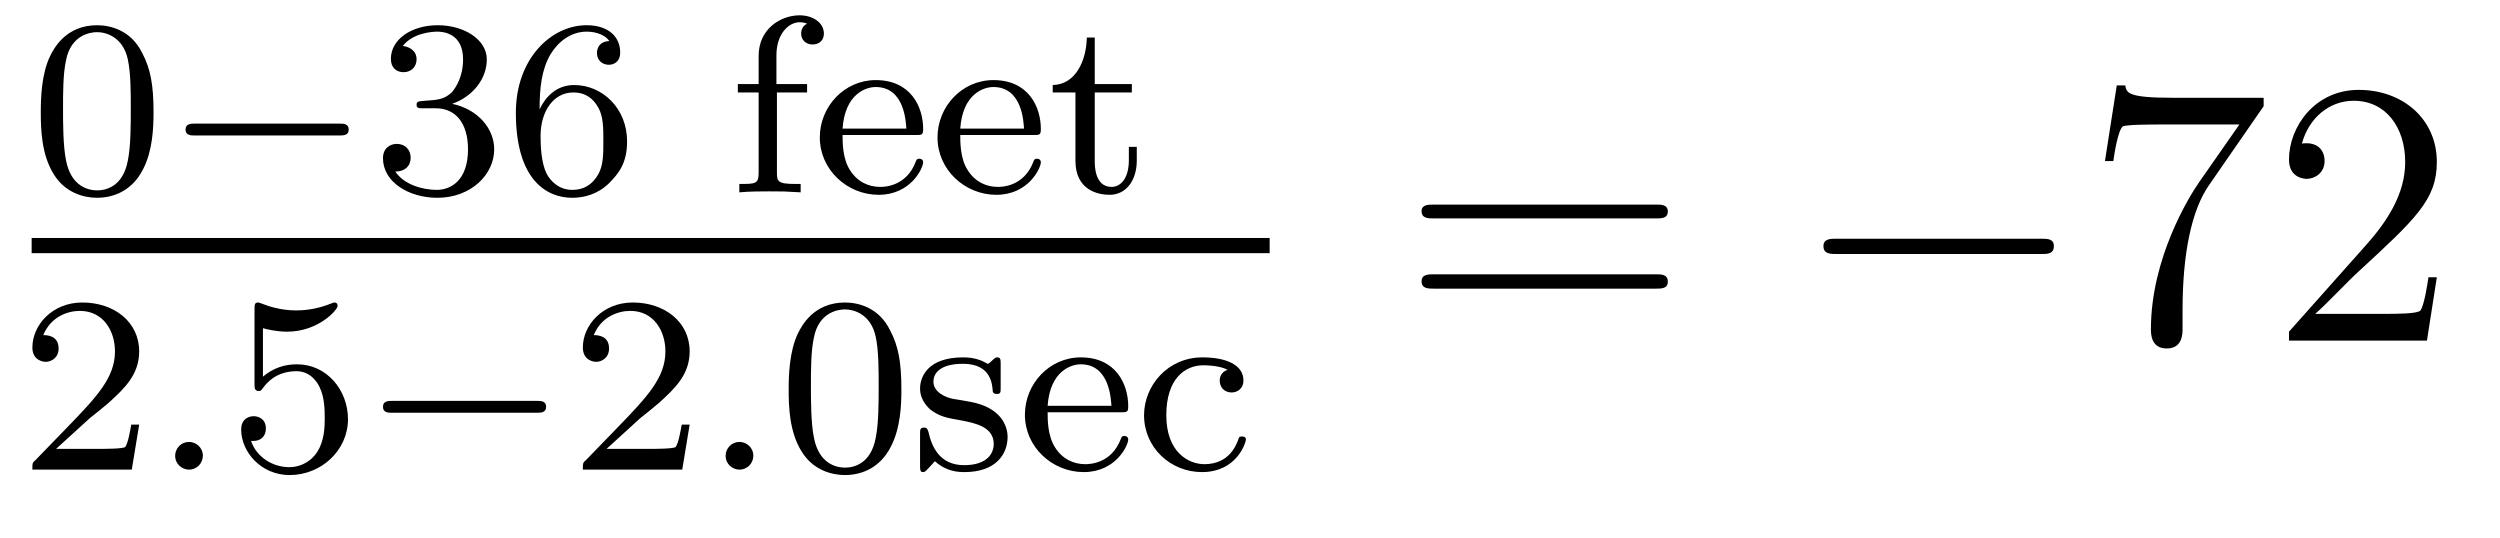
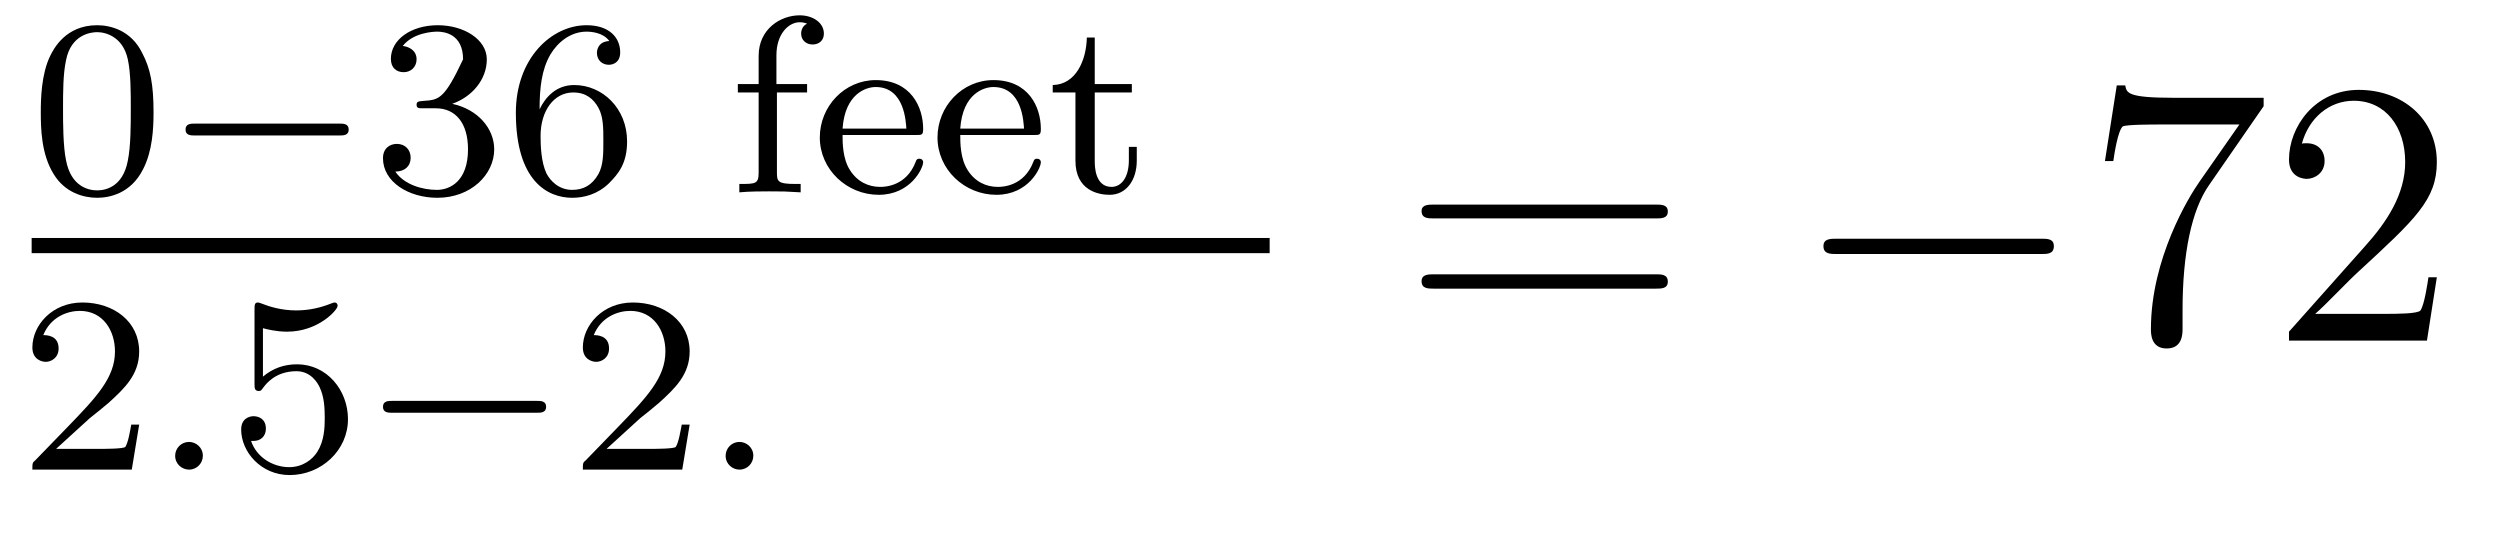
<svg xmlns="http://www.w3.org/2000/svg" height="17pt" version="1.1" viewBox="0 -17 79 17" width="79pt">
  <g id="page1">
    <g transform="matrix(1 0 0 1 -129 648)">
      <path d="M133.852 -661.453C133.852 -662.313 133.758 -662.828 133.492 -663.328C133.148 -664.031 132.508 -664.203 132.07 -664.203C131.07 -664.203 130.695 -663.453 130.586 -663.234C130.305 -662.656 130.289 -661.875 130.289 -661.453C130.289 -660.937 130.305 -660.125 130.695 -659.5C131.055 -658.906 131.648 -658.75 132.07 -658.75C132.445 -658.75 133.133 -658.875 133.523 -659.656C133.82 -660.234 133.852 -660.937 133.852 -661.453ZM132.07 -658.984C131.789 -658.984 131.242 -659.109 131.086 -659.937C130.992 -660.391 130.992 -661.141 130.992 -661.547C130.992 -662.094 130.992 -662.656 131.086 -663.094C131.242 -663.906 131.867 -663.984 132.07 -663.984C132.336 -663.984 132.883 -663.844 133.039 -663.125C133.133 -662.688 133.133 -662.094 133.133 -661.547C133.133 -661.078 133.133 -660.375 133.039 -659.922C132.883 -659.094 132.336 -658.984 132.07 -658.984ZM134.16 -658.922" fill-rule="evenodd" />
      <path d="M139.723 -660.719C139.848 -660.719 140.019 -660.719 140.019 -660.906C140.019 -661.094 139.848 -661.094 139.723 -661.094H135.16C135.035 -661.094 134.863 -661.094 134.863 -660.906C134.863 -660.719 135.035 -660.719 135.16 -660.719H139.723ZM140.758 -658.922" fill-rule="evenodd" />
-       <path d="M142.773 -661.578C143.398 -661.578 143.789 -661.109 143.789 -660.281C143.789 -659.281 143.227 -659 142.805 -659C142.367 -659 141.773 -659.156 141.492 -659.578C141.789 -659.578 141.977 -659.75 141.977 -660.016C141.977 -660.266 141.805 -660.453 141.539 -660.453C141.336 -660.453 141.102 -660.328 141.102 -660C141.102 -659.25 141.914 -658.75 142.82 -658.75C143.883 -658.75 144.617 -659.484 144.617 -660.281C144.617 -660.937 144.102 -661.547 143.289 -661.719C143.914 -661.938 144.383 -662.484 144.383 -663.125C144.383 -663.75 143.664 -664.203 142.836 -664.203C141.992 -664.203 141.352 -663.75 141.352 -663.141C141.352 -662.844 141.539 -662.719 141.758 -662.719C141.992 -662.719 142.164 -662.891 142.164 -663.125C142.164 -663.422 141.898 -663.531 141.727 -663.547C142.055 -663.969 142.68 -664 142.82 -664C143.023 -664 143.633 -663.937 143.633 -663.125C143.633 -662.562 143.398 -662.234 143.289 -662.094C143.039 -661.859 142.867 -661.844 142.383 -661.812C142.227 -661.797 142.164 -661.797 142.164 -661.687C142.164 -661.578 142.242 -661.578 142.367 -661.578H142.773ZM146.051 -661.547C146.051 -662.219 146.113 -662.797 146.394 -663.281C146.629 -663.672 147.035 -664 147.535 -664C147.691 -664 148.066 -663.969 148.254 -663.703C147.894 -663.687 147.863 -663.406 147.863 -663.328C147.863 -663.094 148.035 -662.953 148.238 -662.953C148.379 -662.953 148.598 -663.031 148.598 -663.344C148.598 -663.813 148.254 -664.203 147.535 -664.203C146.426 -664.203 145.301 -663.156 145.301 -661.437C145.301 -659.281 146.301 -658.75 147.082 -658.75C147.457 -658.75 147.879 -658.859 148.238 -659.203C148.551 -659.516 148.816 -659.844 148.816 -660.531C148.816 -661.578 148.035 -662.313 147.144 -662.313C146.582 -662.313 146.238 -661.938 146.051 -661.547ZM147.082 -659C146.66 -659 146.394 -659.281 146.27 -659.516C146.098 -659.875 146.082 -660.406 146.082 -660.703C146.082 -661.5 146.504 -662.078 147.113 -662.078C147.519 -662.078 147.754 -661.875 147.91 -661.594C148.066 -661.312 148.066 -660.953 148.066 -660.547C148.066 -660.141 148.066 -659.781 147.91 -659.5C147.707 -659.141 147.426 -659 147.082 -659ZM149.156 -658.922" fill-rule="evenodd" />
+       <path d="M142.773 -661.578C143.398 -661.578 143.789 -661.109 143.789 -660.281C143.789 -659.281 143.227 -659 142.805 -659C142.367 -659 141.773 -659.156 141.492 -659.578C141.789 -659.578 141.977 -659.75 141.977 -660.016C141.977 -660.266 141.805 -660.453 141.539 -660.453C141.336 -660.453 141.102 -660.328 141.102 -660C141.102 -659.25 141.914 -658.75 142.82 -658.75C143.883 -658.75 144.617 -659.484 144.617 -660.281C144.617 -660.937 144.102 -661.547 143.289 -661.719C143.914 -661.938 144.383 -662.484 144.383 -663.125C144.383 -663.75 143.664 -664.203 142.836 -664.203C141.992 -664.203 141.352 -663.75 141.352 -663.141C141.352 -662.844 141.539 -662.719 141.758 -662.719C141.992 -662.719 142.164 -662.891 142.164 -663.125C142.164 -663.422 141.898 -663.531 141.727 -663.547C142.055 -663.969 142.68 -664 142.82 -664C143.023 -664 143.633 -663.937 143.633 -663.125C143.039 -661.859 142.867 -661.844 142.383 -661.812C142.227 -661.797 142.164 -661.797 142.164 -661.687C142.164 -661.578 142.242 -661.578 142.367 -661.578H142.773ZM146.051 -661.547C146.051 -662.219 146.113 -662.797 146.394 -663.281C146.629 -663.672 147.035 -664 147.535 -664C147.691 -664 148.066 -663.969 148.254 -663.703C147.894 -663.687 147.863 -663.406 147.863 -663.328C147.863 -663.094 148.035 -662.953 148.238 -662.953C148.379 -662.953 148.598 -663.031 148.598 -663.344C148.598 -663.813 148.254 -664.203 147.535 -664.203C146.426 -664.203 145.301 -663.156 145.301 -661.437C145.301 -659.281 146.301 -658.75 147.082 -658.75C147.457 -658.75 147.879 -658.859 148.238 -659.203C148.551 -659.516 148.816 -659.844 148.816 -660.531C148.816 -661.578 148.035 -662.313 147.144 -662.313C146.582 -662.313 146.238 -661.938 146.051 -661.547ZM147.082 -659C146.66 -659 146.394 -659.281 146.27 -659.516C146.098 -659.875 146.082 -660.406 146.082 -660.703C146.082 -661.5 146.504 -662.078 147.113 -662.078C147.519 -662.078 147.754 -661.875 147.91 -661.594C148.066 -661.312 148.066 -660.953 148.066 -660.547C148.066 -660.141 148.066 -659.781 147.91 -659.5C147.707 -659.141 147.426 -659 147.082 -659ZM149.156 -658.922" fill-rule="evenodd" />
      <path d="M153.551 -662.078H154.504V-662.344H153.535V-663.25C153.535 -663.937 153.926 -664.297 154.269 -664.297C154.395 -664.297 154.473 -664.266 154.504 -664.25C154.363 -664.188 154.316 -664.047 154.316 -663.937C154.316 -663.734 154.473 -663.594 154.676 -663.594C154.895 -663.594 155.035 -663.734 155.035 -663.937C155.035 -664.281 154.691 -664.516 154.269 -664.516C153.676 -664.516 152.973 -664.094 152.973 -663.234V-662.344H152.316V-662.078H152.973V-659.547C152.973 -659.187 152.879 -659.187 152.363 -659.187V-658.922C152.676 -658.953 153.113 -658.953 153.301 -658.953C153.77 -658.953 153.785 -658.953 154.301 -658.922V-659.187H154.145C153.566 -659.187 153.551 -659.266 153.551 -659.562V-662.078ZM157.953 -660.734C158.125 -660.734 158.172 -660.734 158.172 -660.922C158.172 -661.625 157.781 -662.469 156.672 -662.469C155.688 -662.469 154.906 -661.641 154.906 -660.656C154.906 -659.641 155.766 -658.844 156.766 -658.844C157.781 -658.844 158.172 -659.688 158.172 -659.875C158.172 -659.906 158.156 -659.984 158.047 -659.984C157.969 -659.984 157.953 -659.937 157.938 -659.891C157.641 -659.109 156.953 -659.094 156.813 -659.094C156.453 -659.094 156.094 -659.25 155.859 -659.625C155.625 -659.984 155.625 -660.5 155.625 -660.734H157.953ZM155.625 -660.937C155.703 -662.047 156.375 -662.25 156.672 -662.25C157.594 -662.25 157.625 -661.125 157.641 -660.937H155.625ZM161.672 -660.734C161.844 -660.734 161.891 -660.734 161.891 -660.922C161.891 -661.625 161.5 -662.469 160.391 -662.469C159.406 -662.469 158.625 -661.641 158.625 -660.656C158.625 -659.641 159.484 -658.844 160.484 -658.844C161.5 -658.844 161.891 -659.688 161.891 -659.875C161.891 -659.906 161.875 -659.984 161.766 -659.984C161.688 -659.984 161.672 -659.937 161.656 -659.891C161.359 -659.109 160.672 -659.094 160.531 -659.094C160.172 -659.094 159.813 -659.25 159.578 -659.625C159.344 -659.984 159.344 -660.5 159.344 -660.734H161.672ZM159.344 -660.937C159.422 -662.047 160.094 -662.25 160.391 -662.25C161.313 -662.25 161.344 -661.125 161.359 -660.937H159.344ZM163.594 -662.078H164.766V-662.344H163.594V-663.813H163.344C163.328 -663.094 163 -662.328 162.266 -662.313V-662.078H162.984V-659.922C162.984 -658.984 163.703 -658.844 164.063 -658.844C164.594 -658.844 164.922 -659.313 164.922 -659.922V-660.359H164.672V-659.937C164.672 -659.375 164.422 -659.094 164.125 -659.094C163.594 -659.094 163.594 -659.766 163.594 -659.906V-662.078ZM165.348 -658.922" fill-rule="evenodd" />
      <path d="M130 -657H169.121V-657.48H130" />
      <path d="M131.836 -651.785C131.977 -651.894 132.305 -652.16 132.43 -652.269C132.93 -652.723 133.398 -653.16 133.398 -653.895C133.398 -654.832 132.602 -655.441 131.602 -655.441C130.648 -655.441 130.023 -654.723 130.023 -654.02C130.023 -653.629 130.336 -653.566 130.445 -653.566C130.617 -653.566 130.852 -653.691 130.852 -653.988C130.852 -654.41 130.461 -654.41 130.367 -654.41C130.602 -654.988 131.133 -655.176 131.523 -655.176C132.258 -655.176 132.633 -654.551 132.633 -653.895C132.633 -653.066 132.055 -652.457 131.117 -651.488L130.117 -650.457C130.023 -650.379 130.023 -650.363 130.023 -650.16H133.164L133.398 -651.582H133.148C133.117 -651.426 133.055 -651.02 132.961 -650.879C132.914 -650.816 132.305 -650.816 132.18 -650.816H130.773L131.836 -651.785ZM133.801 -650.16" fill-rule="evenodd" />
      <path d="M135.41 -650.598C135.41 -650.863 135.191 -651.035 134.973 -651.035C134.723 -651.035 134.535 -650.832 134.535 -650.598C134.535 -650.332 134.754 -650.16 134.973 -650.16C135.223 -650.16 135.41 -650.363 135.41 -650.598ZM136.199 -650.16" fill-rule="evenodd" />
      <path d="M137.309 -654.629C137.418 -654.598 137.73 -654.519 138.074 -654.519C139.059 -654.519 139.668 -655.207 139.668 -655.332C139.668 -655.426 139.605 -655.441 139.574 -655.441C139.559 -655.441 139.543 -655.441 139.465 -655.41C139.152 -655.285 138.793 -655.191 138.355 -655.191C137.887 -655.191 137.496 -655.316 137.262 -655.41C137.184 -655.441 137.168 -655.441 137.152 -655.441C137.043 -655.441 137.043 -655.363 137.043 -655.207V-652.879C137.043 -652.738 137.043 -652.644 137.184 -652.644C137.246 -652.644 137.262 -652.676 137.309 -652.738C137.402 -652.863 137.699 -653.27 138.371 -653.27C138.824 -653.27 139.043 -652.895 139.105 -652.754C139.246 -652.457 139.262 -652.098 139.262 -651.785C139.262 -651.488 139.246 -651.066 139.027 -650.723C138.871 -650.473 138.559 -650.238 138.137 -650.238C137.621 -650.238 137.106 -650.551 136.934 -651.066C136.949 -651.066 136.996 -651.066 137.012 -651.066C137.23 -651.066 137.402 -651.207 137.402 -651.457C137.402 -651.754 137.184 -651.848 137.012 -651.848C136.871 -651.848 136.621 -651.77 136.621 -651.426C136.621 -650.723 137.246 -649.988 138.152 -649.988C139.152 -649.988 139.996 -650.769 139.996 -651.754C139.996 -652.676 139.324 -653.488 138.387 -653.488C137.98 -653.488 137.621 -653.363 137.309 -653.098V-654.629ZM140.398 -650.16" fill-rule="evenodd" />
      <path d="M145.961 -651.957C146.086 -651.957 146.258 -651.957 146.258 -652.145C146.258 -652.332 146.086 -652.332 145.961 -652.332H141.398C141.273 -652.332 141.102 -652.332 141.102 -652.145C141.102 -651.957 141.273 -651.957 141.398 -651.957H145.961ZM146.996 -650.16" fill-rule="evenodd" />
      <path d="M149.23 -651.785C149.371 -651.894 149.699 -652.16 149.824 -652.269C150.324 -652.723 150.793 -653.16 150.793 -653.895C150.793 -654.832 149.996 -655.441 148.996 -655.441C148.043 -655.441 147.418 -654.723 147.418 -654.02C147.418 -653.629 147.73 -653.566 147.84 -653.566C148.012 -653.566 148.246 -653.691 148.246 -653.988C148.246 -654.41 147.855 -654.41 147.762 -654.41C147.996 -654.988 148.527 -655.176 148.918 -655.176C149.652 -655.176 150.027 -654.551 150.027 -653.895C150.027 -653.066 149.449 -652.457 148.512 -651.488L147.512 -650.457C147.418 -650.379 147.418 -650.363 147.418 -650.16H150.559L150.793 -651.582H150.543C150.512 -651.426 150.449 -651.02 150.355 -650.879C150.309 -650.816 149.699 -650.816 149.574 -650.816H148.168L149.23 -651.785ZM151.195 -650.16" fill-rule="evenodd" />
      <path d="M152.805 -650.598C152.805 -650.863 152.586 -651.035 152.367 -651.035C152.117 -651.035 151.93 -650.832 151.93 -650.598C151.93 -650.332 152.148 -650.16 152.367 -650.16C152.617 -650.16 152.805 -650.363 152.805 -650.598ZM153.594 -650.16" fill-rule="evenodd" />
-       <path d="M157.484 -652.691C157.484 -653.551 157.391 -654.066 157.125 -654.566C156.781 -655.269 156.141 -655.441 155.703 -655.441C154.703 -655.441 154.328 -654.691 154.219 -654.473C153.938 -653.895 153.922 -653.113 153.922 -652.691C153.922 -652.176 153.938 -651.363 154.328 -650.738C154.688 -650.145 155.281 -649.988 155.703 -649.988C156.078 -649.988 156.766 -650.113 157.156 -650.895C157.453 -651.473 157.484 -652.176 157.484 -652.691ZM155.703 -650.223C155.422 -650.223 154.875 -650.348 154.719 -651.176C154.625 -651.629 154.625 -652.379 154.625 -652.785C154.625 -653.332 154.625 -653.895 154.719 -654.332C154.875 -655.145 155.5 -655.223 155.703 -655.223C155.969 -655.223 156.516 -655.082 156.672 -654.363C156.766 -653.926 156.766 -653.332 156.766 -652.785C156.766 -652.316 156.766 -651.613 156.672 -651.16C156.516 -650.332 155.969 -650.223 155.703 -650.223ZM160.621 -653.504C160.621 -653.629 160.621 -653.707 160.512 -653.707C160.48 -653.707 160.449 -653.707 160.324 -653.582C160.309 -653.566 160.246 -653.504 160.215 -653.504C160.215 -653.504 160.199 -653.504 160.152 -653.535C160.012 -653.613 159.793 -653.707 159.434 -653.707C158.324 -653.707 158.074 -653.098 158.074 -652.723C158.074 -652.316 158.371 -652.098 158.387 -652.066C158.699 -651.832 158.887 -651.801 159.418 -651.707C159.793 -651.629 160.402 -651.519 160.402 -650.973C160.402 -650.676 160.199 -650.301 159.465 -650.301C158.668 -650.301 158.434 -650.926 158.34 -651.348C158.309 -651.441 158.293 -651.488 158.199 -651.488C158.074 -651.488 158.074 -651.426 158.074 -651.27V-650.285C158.074 -650.16 158.074 -650.082 158.168 -650.082C158.215 -650.082 158.23 -650.082 158.371 -650.238C158.418 -650.285 158.496 -650.379 158.543 -650.426C158.902 -650.098 159.277 -650.082 159.48 -650.082C160.48 -650.082 160.84 -650.66 160.84 -651.191C160.84 -651.566 160.605 -652.129 159.668 -652.301C159.59 -652.316 159.152 -652.395 159.121 -652.395C158.871 -652.441 158.496 -652.613 158.496 -652.941C158.496 -653.176 158.668 -653.504 159.434 -653.504C160.324 -653.504 160.356 -652.848 160.371 -652.629C160.387 -652.566 160.434 -652.551 160.496 -652.551C160.621 -652.551 160.621 -652.598 160.621 -652.754V-653.504ZM164.434 -651.973C164.605 -651.973 164.652 -651.973 164.652 -652.16C164.652 -652.863 164.262 -653.707 163.152 -653.707C162.168 -653.707 161.387 -652.879 161.387 -651.894C161.387 -650.879 162.246 -650.082 163.246 -650.082C164.262 -650.082 164.652 -650.926 164.652 -651.113C164.652 -651.144 164.637 -651.223 164.527 -651.223C164.449 -651.223 164.434 -651.176 164.418 -651.129C164.121 -650.348 163.434 -650.332 163.293 -650.332C162.934 -650.332 162.574 -650.488 162.34 -650.863C162.105 -651.223 162.105 -651.738 162.105 -651.973H164.434ZM162.105 -652.176C162.184 -653.285 162.855 -653.488 163.152 -653.488C164.074 -653.488 164.106 -652.363 164.121 -652.176H162.105ZM167.793 -653.316C167.574 -653.238 167.543 -653.066 167.543 -652.973C167.543 -652.754 167.699 -652.598 167.918 -652.598C168.121 -652.598 168.293 -652.738 168.293 -652.973C168.293 -653.473 167.746 -653.707 166.996 -653.707C165.902 -653.707 165.152 -652.816 165.152 -651.879C165.152 -650.863 165.981 -650.082 166.98 -650.082C168.09 -650.082 168.371 -651.02 168.371 -651.113C168.371 -651.207 168.277 -651.207 168.246 -651.207C168.199 -651.207 168.152 -651.207 168.137 -651.129C168.074 -650.957 167.856 -650.332 167.059 -650.332C166.559 -650.332 165.855 -650.707 165.855 -651.879C165.855 -653.035 166.449 -653.457 167.027 -653.457C167.09 -653.457 167.512 -653.457 167.793 -653.316ZM168.59 -650.16" fill-rule="evenodd" />
      <path d="M181.328 -658.098C181.5 -658.098 181.703 -658.098 181.703 -658.316C181.703 -658.535 181.5 -658.535 181.328 -658.535H174.312C174.141 -658.535 173.922 -658.535 173.922 -658.332C173.922 -658.098 174.125 -658.098 174.312 -658.098H181.328ZM181.328 -655.879C181.5 -655.879 181.703 -655.879 181.703 -656.098C181.703 -656.332 181.5 -656.332 181.328 -656.332H174.312C174.141 -656.332 173.922 -656.332 173.922 -656.113C173.922 -655.879 174.125 -655.879 174.312 -655.879H181.328ZM182.398 -654.238" fill-rule="evenodd" />
      <path d="M193.496 -656.973C193.699 -656.973 193.902 -656.973 193.902 -657.223C193.902 -657.457 193.699 -657.457 193.496 -657.457H187.043C186.84 -657.457 186.621 -657.457 186.621 -657.223C186.621 -656.973 186.84 -656.973 187.043 -656.973H193.496ZM194.875 -654.238" fill-rule="evenodd" />
      <path d="M200.531 -661.644V-661.91H197.672C196.219 -661.91 196.204 -662.066 196.157 -662.301H195.89L195.516 -659.91H195.781C195.812 -660.129 195.922 -660.863 196.078 -661.004C196.172 -661.066 197.063 -661.066 197.234 -661.066H199.765L198.5 -659.254C198.172 -658.785 196.969 -656.832 196.969 -654.598C196.969 -654.457 196.969 -653.988 197.468 -653.988C197.969 -653.988 197.969 -654.457 197.969 -654.613V-655.207C197.969 -656.973 198.25 -658.363 198.812 -659.16L200.531 -661.644ZM206.004 -656.238H205.739C205.708 -656.035 205.613 -655.379 205.488 -655.191C205.41 -655.082 204.722 -655.082 204.364 -655.082H202.16C202.488 -655.363 203.207 -656.129 203.52 -656.41C205.332 -658.082 206.004 -658.691 206.004 -659.879C206.004 -661.254 204.91 -662.16 203.536 -662.16C202.145 -662.16 201.332 -660.988 201.332 -659.957C201.332 -659.348 201.863 -659.348 201.894 -659.348C202.145 -659.348 202.457 -659.535 202.457 -659.91C202.457 -660.254 202.238 -660.473 201.894 -660.473C201.785 -660.473 201.769 -660.473 201.738 -660.457C201.958 -661.269 202.597 -661.816 203.378 -661.816C204.395 -661.816 205.004 -660.973 205.004 -659.879C205.004 -658.863 204.426 -657.988 203.738 -657.223L201.332 -654.519V-654.238H205.692L206.004 -656.238ZM206.633 -654.238" fill-rule="evenodd" />
    </g>
  </g>
</svg>